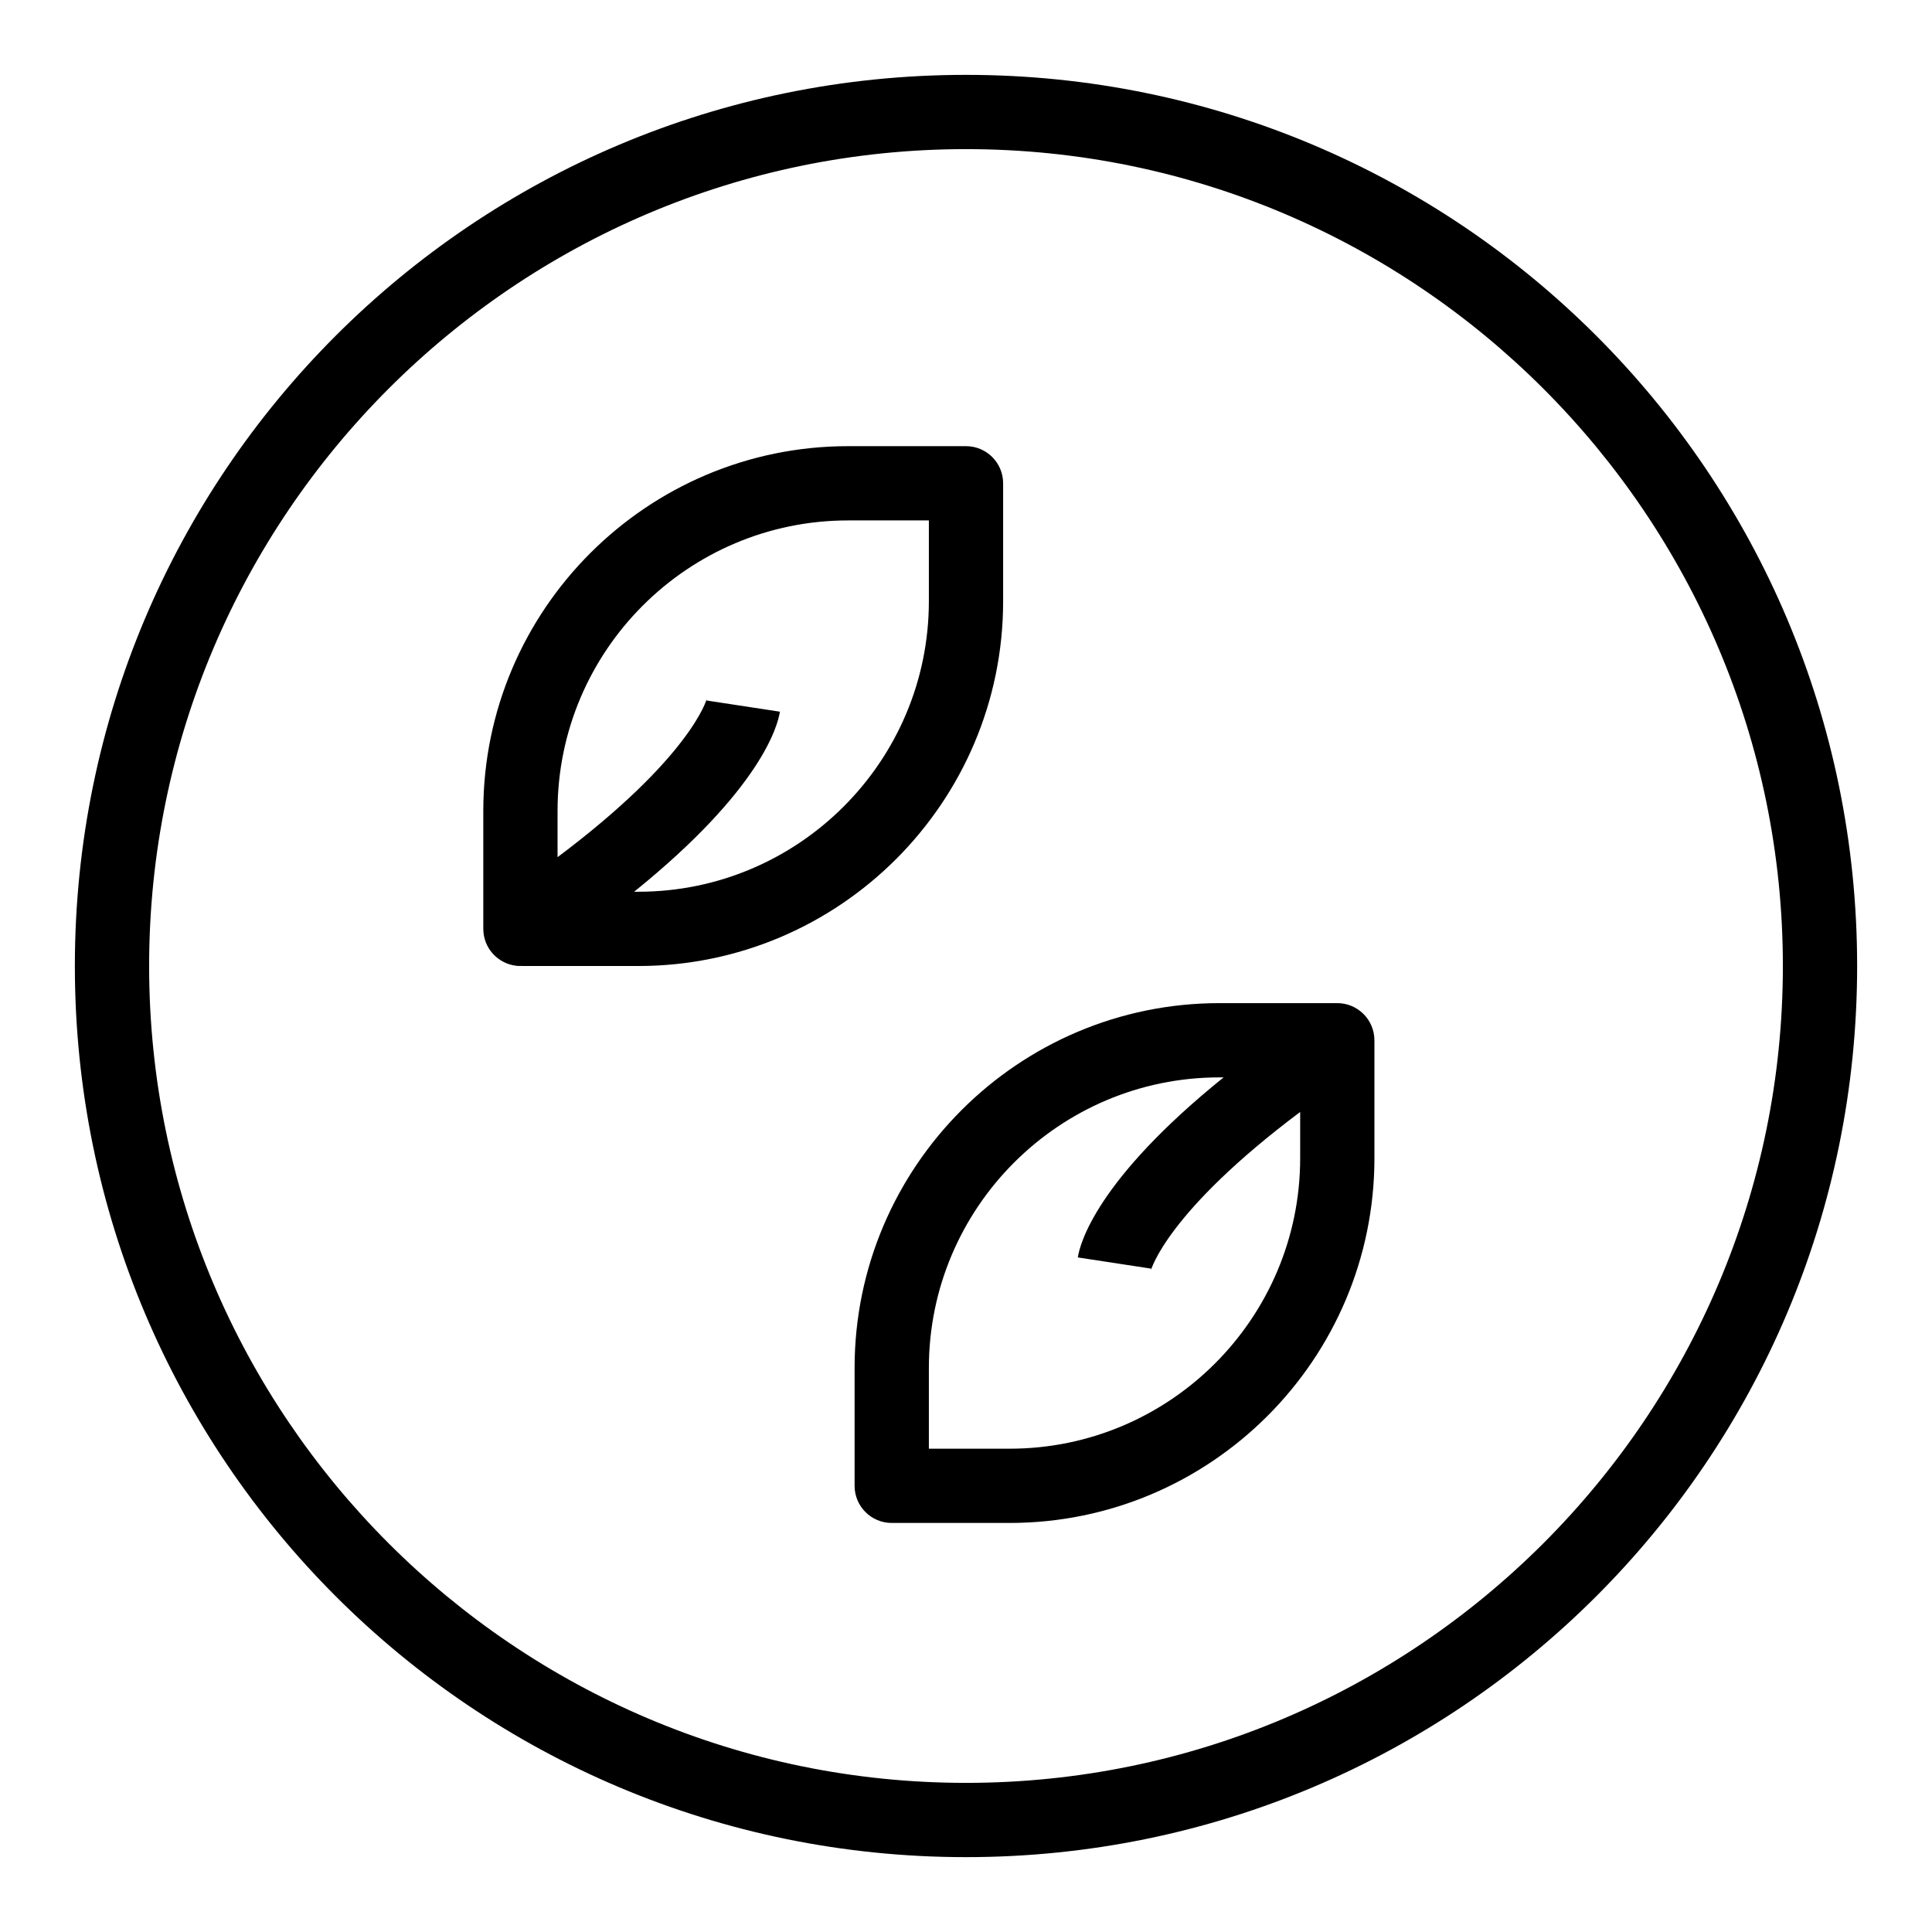
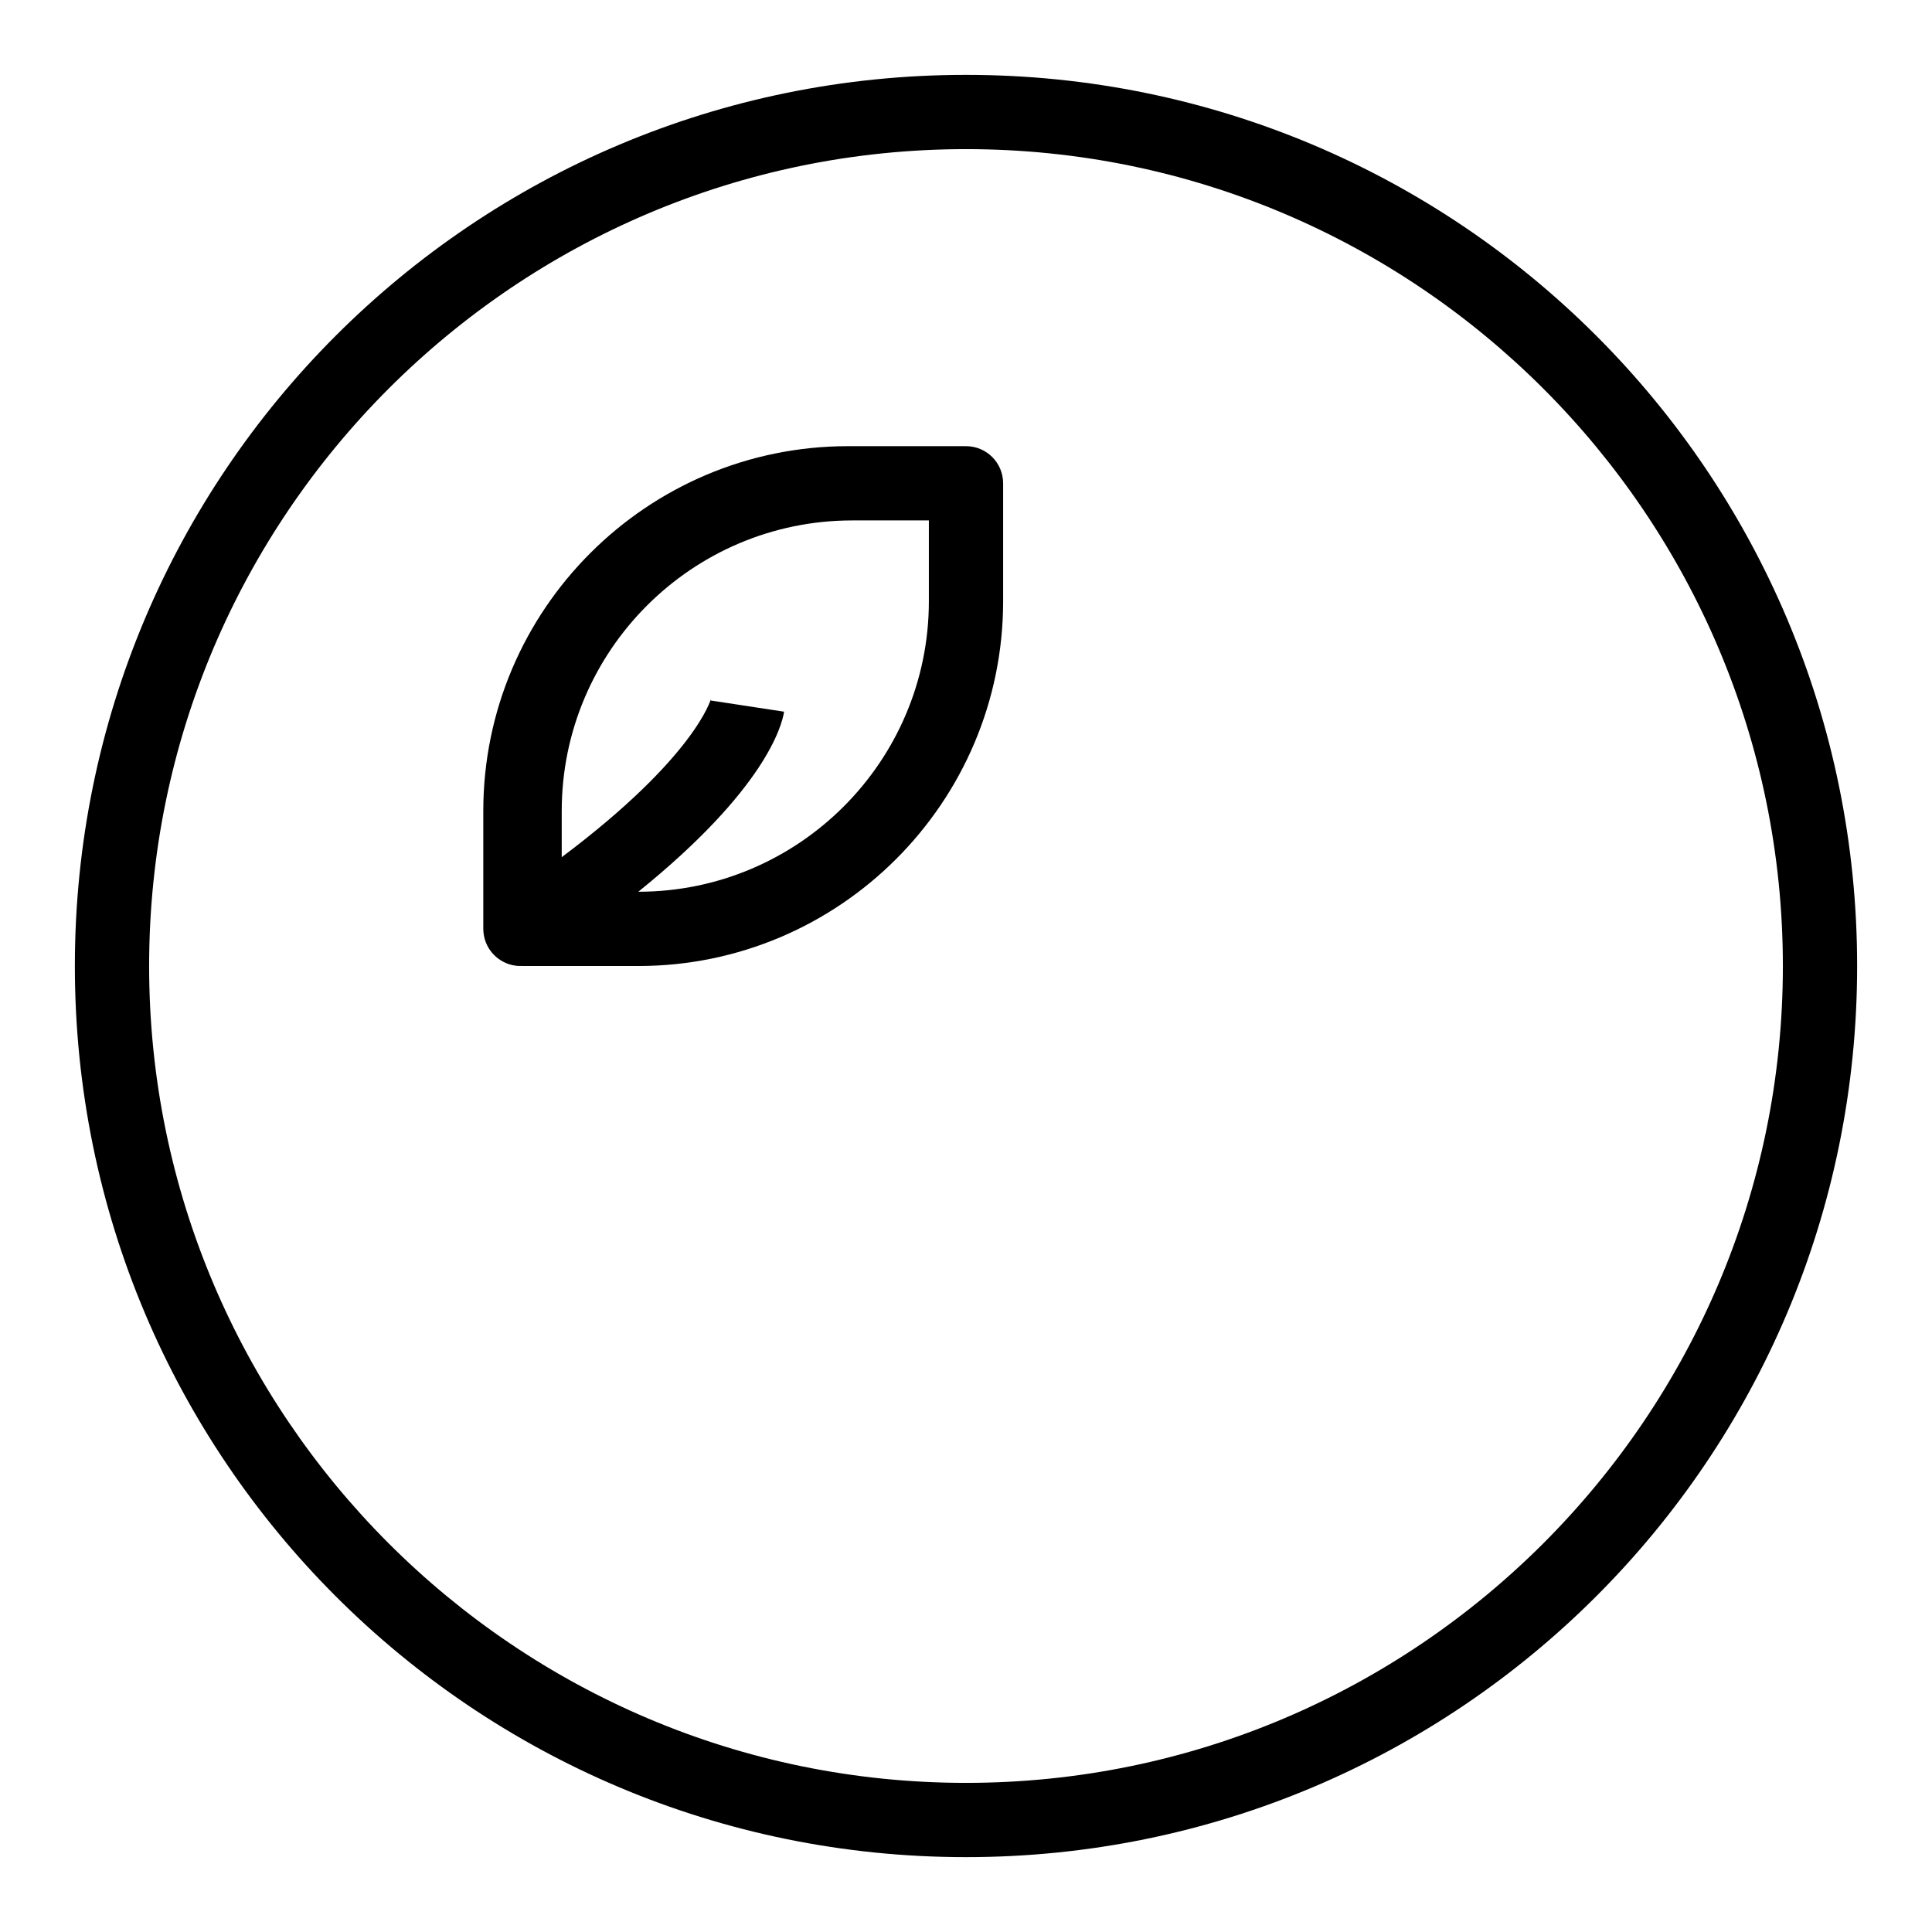
<svg xmlns="http://www.w3.org/2000/svg" fill="#000000" width="800px" height="800px" version="1.1" viewBox="144 144 512 512">
  <g>
    <path d="m400 163.84c-130.52 0-236.16 105.62-236.16 236.16 0 130.52 105.62 236.16 236.16 236.16 130.52 0 236.16-105.62 236.16-236.16 0.004-130.52-105.62-236.16-236.16-236.16zm0 452.64c-119.37 0-216.48-97.113-216.48-216.48 0-119.37 97.109-216.48 216.48-216.48 119.37 0 216.48 97.113 216.48 216.48s-97.113 216.48-216.48 216.48z" />
-     <path d="m409.84 303.32v-31.242c0-5.434-4.406-9.84-9.84-9.84h-31.242c-53.309 0-96.68 43.371-96.68 96.68v31.191c0 5.219 3.926 9.285 8.73 9.828 0.871 0.098-1.352 0.066 32.352 0.066 53.309-0.004 96.68-43.375 96.68-96.684zm-41.082-21.402h21.402v21.402c0 42.457-34.543 77-77 77h-1.105c33.734-27.223 38.078-44.105 38.629-47.715l-19.453-2.969s0.012-0.152 0.082-0.449c-0.043 0.172-4.215 15.473-39.555 41.973v-12.242c0-42.457 34.543-77 77-77z" />
-     <path d="m498.41 409.84h-31.254c-53.309 0-96.68 43.371-96.68 96.68v31.238c0 5.434 4.406 9.84 9.84 9.84h31.242c53.309 0 96.68-43.371 96.68-96.68v-31.184c0-5.602-4.531-9.895-9.828-9.895zm-86.848 118.08h-21.402v-21.402c0-42.457 34.543-77 77-77h1.105c-33.734 27.223-38.078 44.105-38.633 47.715l19.453 2.969s-0.012 0.152-0.082 0.449c0.043-0.172 4.215-15.473 39.555-41.969v12.238c0 42.461-34.543 77-76.996 77z" />
+     <path d="m409.84 303.32v-31.242c0-5.434-4.406-9.84-9.84-9.84h-31.242c-53.309 0-96.68 43.371-96.68 96.68v31.191c0 5.219 3.926 9.285 8.73 9.828 0.871 0.098-1.352 0.066 32.352 0.066 53.309-0.004 96.68-43.375 96.68-96.684zm-41.082-21.402h21.402v21.402c0 42.457-34.543 77-77 77c33.734-27.223 38.078-44.105 38.629-47.715l-19.453-2.969s0.012-0.152 0.082-0.449c-0.043 0.172-4.215 15.473-39.555 41.973v-12.242c0-42.457 34.543-77 77-77z" />
  </g>
</svg>